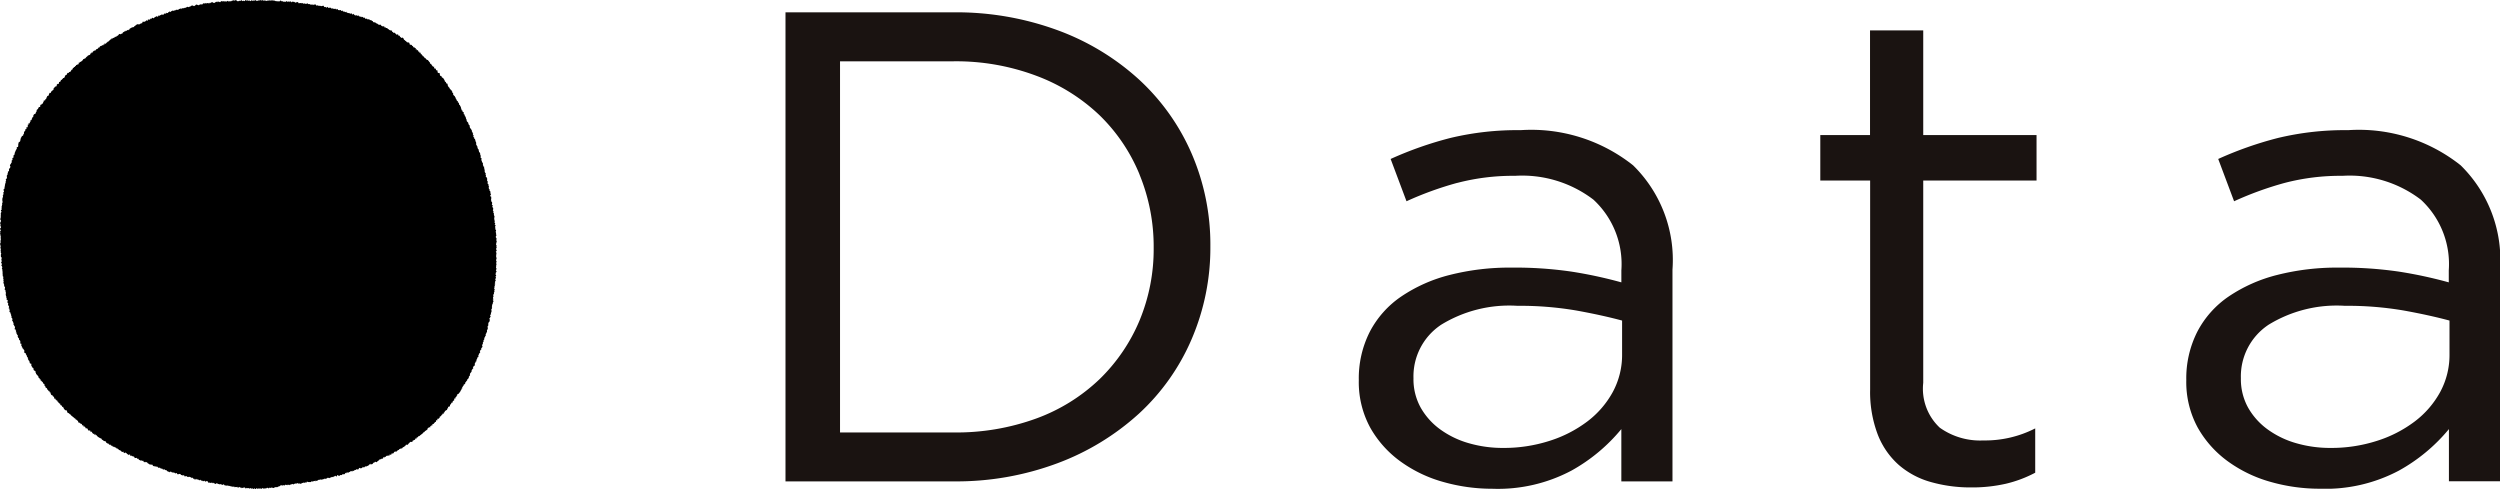
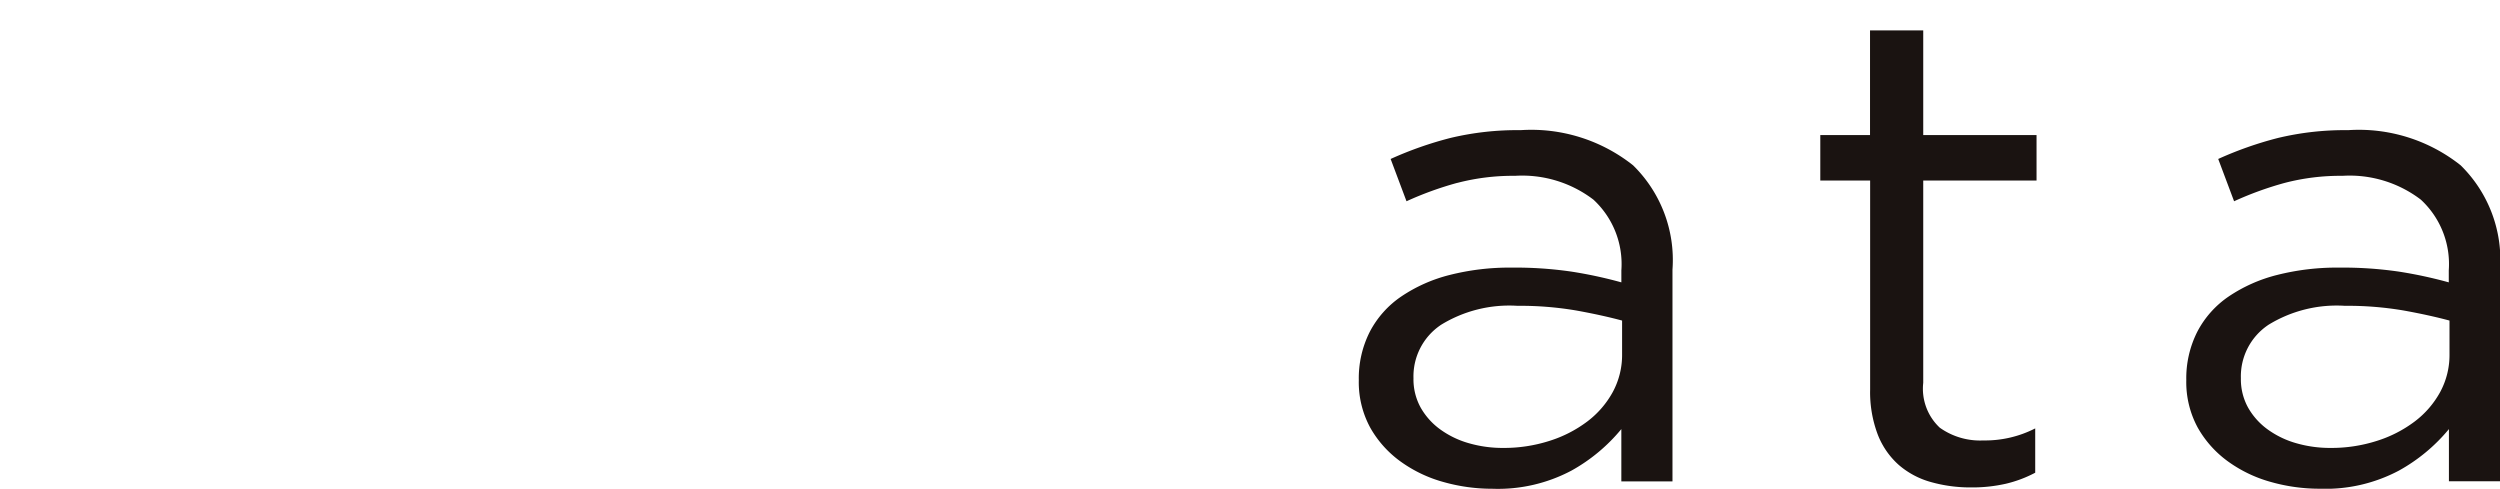
<svg xmlns="http://www.w3.org/2000/svg" width="86.777" height="16.965" viewBox="0 0 86.777 16.965">
  <defs>
    <clipPath id="clip-path">
      <rect id="長方形_147" data-name="長方形 147" width="59.513" height="16.537" fill="none" />
    </clipPath>
  </defs>
  <g id="グループ_249" data-name="グループ 249" transform="translate(-212.105 -8662)">
-     <path id="パス_273" data-name="パス 273" d="M0,7.934c0-.009.032-.019.032-.028s0-.019,0-.028S.021,7.859.021,7.85s-.01-.019-.01-.028.01-.018.01-.028S.007,7.775.007,7.765s0-.019,0-.028.007-.018.008-.028.018-.018.018-.027,0-.019,0-.028-.021-.02-.021-.029,0-.019,0-.028.006-.018.007-.028.006-.018.007-.028,0-.019,0-.028,0-.019,0-.028l0-.028c0-.009,0-.018.005-.028S.02,7.41.021,7.4s.018-.017.019-.026.014-.017.014-.026-.021-.021-.02-.031-.005-.02,0-.029.033-.014.034-.023S.05,7.245.051,7.236s.01-.017.011-.026S.049,7.189.05,7.18s.016-.016.017-.025,0-.019,0-.028S.078,7.109.079,7.1.069,7.079.07,7.07s.012-.017.013-.026,0-.018.005-.027-.006-.02,0-.029-.009-.021-.008-.03,0-.019,0-.029S.083,6.912.084,6.9s0-.02,0-.029S.1,6.858.1,6.849.1,6.832.105,6.822.092,6.8.093,6.791s.021-.014.022-.023,0-.019,0-.028.006-.017.008-.027S.11,6.69.112,6.681s.024-.012.025-.021,0-.02,0-.03S.122,6.608.124,6.6s0-.018,0-.027.034-.009.035-.018S.142,6.527.143,6.518s.027-.01.029-.02S.158,6.474.16,6.465s.01-.016.012-.025,0-.02,0-.029.01-.016.012-.025,0-.019,0-.028S.2,6.345.2,6.336.191,6.311.193,6.3s.02-.012.022-.021S.2,6.256.2,6.247s0-.018.005-.027S.23,6.209.232,6.2s0-.018.006-.027l.006-.027c0-.009-.012-.024-.01-.033l.007-.027c0-.009.022-.01.024-.019s-.012-.025-.01-.034.018-.012.02-.021,0-.019,0-.028,0-.02,0-.029S.31,5.949.313,5.94s0-.022,0-.03-.007-.023,0-.032,0-.019.006-.027.025-.008.028-.016l.008-.026c0-.009,0-.018.006-.027S.341,5.755.344,5.746s0-.018.008-.026S.363,5.705.365,5.7s.013-.013.016-.022.007-.017.01-.025.016-.012.019-.02S.4,5.6.405,5.6s0-.022,0-.03.025-.007.028-.015,0-.019,0-.028S.427,5.5.43,5.488s.027-.005.03-.014.01-.015.013-.023S.462,5.424.465,5.416L.474,5.39c0-.008.024-.006.028-.014S.5,5.352.5,5.343s.011-.014.015-.022-.005-.024,0-.032.015-.011.018-.02-.006-.024,0-.033.019-.009.023-.017-.006-.025,0-.033.029,0,.033-.01-.016-.031-.012-.04.006-.017.009-.026.031,0,.034-.009.008-.015.012-.024,0-.022,0-.031,0-.023,0-.031L.64,4.994c0-.008,0-.022,0-.03l.012-.024c0-.008.022-.006.025-.014S.691,4.913.7,4.9L.706,4.88c0-.008,0-.022,0-.03s.01-.014.014-.022-.006-.026,0-.034l.012-.023c0-.008.02-.006.024-.014s-.008-.028,0-.036.029,0,.033-.007S.8,4.7.805,4.7s0-.022,0-.03.017-.009.021-.016,0-.02.007-.028-.007-.028,0-.036l.013-.022c0-.008.012-.012.016-.02s.014-.01.018-.018-.01-.031-.006-.039.027,0,.032-.007.011-.013.015-.021S.911,4.426.915,4.418s.034.007.038,0S.96,4.4.964,4.393s-.007-.029,0-.037,0-.023,0-.03.03,0,.034,0-.014-.036-.01-.044.034.008.038,0l.012-.023c0-.008-.006-.029,0-.036s.026,0,.03-.006-.016-.039-.012-.046.03.005.035,0,.006-.018.01-.025,0-.022.006-.029l.014-.022c0-.007,0-.019.009-.026s.02,0,.024-.012,0-.029,0-.036.006-.018.011-.025l.013-.023c0-.007.017-.007.021-.014s.02,0,.024-.011.015-.009.02-.016,0-.025,0-.033.015-.008.02-.015,0-.021.008-.028,0-.026,0-.033S1.29,3.8,1.295,3.8s.015-.009.019-.016.008-.016.013-.023.006-.018.011-.025l.015-.021c0-.007.027,0,.032,0L1.4,3.689c0-.007-.007-.033,0-.04s.012-.011.017-.018.024,0,.029,0,0-.023.007-.03.026,0,.031,0,0-.02.009-.027,0-.022.008-.028l.015-.02c.005-.007,0-.026,0-.033s.022,0,.027-.006.021,0,.027-.007,0-.028,0-.035.023,0,.028-.005,0-.02.01-.026,0-.025.006-.032.017-.006.022-.012-.005-.033,0-.039.024,0,.029,0,.016-.006.021-.013,0-.021.009-.028,0-.026.006-.032l.017-.018c.005-.006.008-.016.014-.022s.033.015.038.009-.006-.034,0-.041.015-.007.02-.014.008-.016.014-.022.017-.005.022-.011.015-.007.02-.014.009-.016.014-.022,0-.033,0-.04.017,0,.022-.011L1.9,3.02c.005-.006.015-.007.02-.014S1.941,3,1.947,3s.015-.006.021-.013-.005-.035,0-.041l.016-.02c.006-.006.014-.008.02-.014s.025.007.03,0,.006-.019.012-.025,0-.03,0-.037.019,0,.025-.007.016-.006.021-.012l.017-.017c.006-.006,0-.034,0-.04s.025.009.031,0,.007-.018.013-.024.018,0,.024-.008,0-.026.007-.032.022,0,.027,0,.013-.009.019-.015l.017-.018c.006-.006,0-.028.007-.033s.005-.021.011-.027.016,0,.022-.01.017,0,.023-.009.007-.018.013-.024.005-.022.011-.028l.018-.016c.006-.006.024.008.03,0S2.4,2.51,2.4,2.5s.021,0,.027,0,.013-.009.019-.015.009-.016.015-.022.007-.019.013-.025.01-.014.016-.02.019,0,.025-.005,0-.026.009-.032.006-.02.012-.026.021,0,.027,0,0-.029.007-.035.027.015.033.009,0-.032.006-.038.019,0,.025,0,0-.026.009-.031.017,0,.023-.008.014-.008.02-.014.022.007.028,0,.01-.014.016-.02,0-.037,0-.043.024.012.031.006,0-.026.01-.031.018,0,.025,0l.02-.014.019-.014L2.857,2.1c.006-.005.014-.008.02-.013s0-.029.008-.034.02,0,.027,0,.011-.014.017-.019.019,0,.025,0,.008-.018.015-.023S2.98,2,2.986,2s.005-.024.011-.029.022.008.028,0,0-.027.01-.032.019,0,.026,0,.006-.023.012-.028.018,0,.025,0,.015,0,.021-.01.011-.014.017-.019,0-.026.011-.031.018,0,.024,0,0-.027.01-.032.026.017.032.012,0-.032.008-.036l.02-.014c.006,0,.011-.013.017-.018s.016,0,.023-.007.019,0,.026,0,.01-.016.016-.021.01-.016.016-.02l.02-.013c.006,0,.017,0,.023-.006l.02-.013c.006,0,.006-.024.012-.029s.016,0,.023-.006.016,0,.023-.006,0-.03.01-.034.015,0,.022-.008.017,0,.023-.005l.02-.013c.006,0,.012-.012.018-.016s.023.015.03.01,0-.029.011-.033.022.011.028.007,0-.041.006-.045.025.019.031.015.014-.006.021-.01.008-.021.015-.025l.02-.012c.007,0,.011-.013.018-.018s.011-.014.017-.019.021.01.027.005,0-.032.01-.036.019.007.026,0,0-.03.011-.035.021.011.028.007.006-.025.013-.03.012-.012.018-.017.022.014.029.01.006-.026.013-.03.022.014.029.01.011-.014.018-.019.009-.019.016-.023.017,0,.024,0,.019.006.025,0,.006-.027.013-.031.017,0,.023,0,.012-.013.018-.017l.02-.012c.007,0,.007-.025.014-.029l.02-.012c.007,0,.023.017.029.013s.015,0,.021-.008l.021-.01.021-.01c.007,0,.014,0,.021-.009s0-.032.012-.036.017,0,.024,0,.008-.023.015-.027.019.009.026.005.013-.01.019-.014.01-.018.017-.021.023.019.03.016,0-.033.012-.037.023.021.03.017.01-.018.017-.022.016,0,.023,0S4.493,1,4.5,1s.011-.014.018-.018.017,0,.024,0,.009-.022.016-.026.02.011.026.008S4.594.944,4.6.941s.016,0,.023,0,.016,0,.023,0,.008-.025.015-.028S4.677.9,4.684.9,4.7.887,4.7.884l.021-.01c.007,0,.011-.016.018-.019l.02-.012c.007,0,.016,0,.023,0s.017,0,.024,0,.019.012.026.009.011-.016.018-.019.015,0,.022-.007.012-.012.019-.015.017,0,.024,0L4.939.8c.007,0,0-.042.011-.045s.018.006.025,0,.018.007.025,0,.015,0,.022,0S5.034.744,5.041.74L5.062.732C5.069.729,5.07.7,5.077.7s.023.025.03.022L5.128.715c.007,0,0-.041.012-.044s.021.019.028.016L5.189.68,5.21.672c.007,0,.008-.028.015-.031s.021.021.028.018S5.262.633,5.269.63s.012-.013.019-.016.021.02.028.017.017,0,.024,0,.011-.019.018-.022S5.37.6,5.377.594L5.4.587c.007,0,.011-.018.018-.021s.016,0,.023,0,.019.017.027.014l.021-.01c.007,0,.008-.033.015-.036s.02.017.027.015L5.55.537c.007,0,.013-.011.02-.014s.015,0,.023,0S5.6.5,5.61.5s.018.011.025.008.016,0,.023,0,.015,0,.022,0S5.689.47,5.7.467s.018.013.025.011.016,0,.023,0,.007-.039.014-.041.021.028.028.025S5.8.453,5.807.451s.017.006.024,0S5.84.421,5.847.418s.016,0,.023,0S5.881.4,5.888.394s.021.027.028.025S5.928.4,5.936.4s.012-.015.02-.017L5.977.378c.007,0,.013-.013.02-.015s.018.015.025.013.016,0,.023,0,.011-.021.019-.023.017.011.025.009S6.1.341,6.107.339s.016,0,.023,0,.017.009.024.007.013-.01.021-.012.016.006.023,0,.012-.02.019-.022L6.239.31c.007,0,.011-.023.018-.025s.021.037.029.035S6.3.291,6.3.289,6.32.3,6.327.294,6.34.28,6.347.278s.017.012.024.011L6.393.282c.007,0,.013-.011.021-.013s.016,0,.023,0l.022,0c.007,0,.012-.023.019-.025L6.5.238l.022,0c.007,0,.017.015.025.013s.013-.017.02-.018.016.006.023,0S6.6.225,6.611.223,6.623.206,6.631.2L6.652.2c.007,0,.014-.008.021-.009s.015,0,.023,0,.018.021.025.02.015,0,.023,0S6.757.2,6.765.194s.014-.011.021-.012S6.8.16,6.805.159s.015,0,.022,0,.016.01.024.009.016.009.024.008.016.008.023.007.014-.01.021-.011.013-.019.02-.02.015,0,.022,0,.015,0,.023,0l.022,0c.007,0,.015,0,.022,0s.012-.031.019-.033.015,0,.023,0L7.093.112c.007,0,.017.02.024.019S7.13.105,7.137.1s.018.027.025.026.013-.024.02-.025.016.012.024.011S7.219.1,7.226.1s.017.026.025.025.014-.014.021-.015.013-.024.02-.025.018.03.025.029.012-.035.019-.035.015,0,.023,0l.022,0C7.389.073,7.4.1,7.406.1l.022,0,.022,0c.007,0,.014-.017.021-.017s.014-.014.021-.015.014-.01.022-.011.017.025.024.024S7.551.05,7.559.049s.015.006.023.005S7.6.08,7.605.079s.014-.018.021-.018.016.017.023.017.013-.035.02-.036.015,0,.023,0l.022,0c.007,0,.015.012.023.011S7.752.04,7.759.039s.016.014.023.013S7.8.047,7.8.046s.015,0,.022,0,.015.008.023.008S7.864.051,7.871.05s.014-.013.022-.014.015-.008.022-.008.016.03.023.029S7.953.046,7.96.045h.067c.007,0,.014-.021.022-.021s.015,0,.022,0,.015-.011.022-.012h.022c.007,0,.015.011.023.011S8.153.008,8.16.008s.015,0,.022,0h.022c.007,0,.015.028.023.028s.015.007.022.007S8.265.04,8.272.04s.015,0,.022,0,.015-.015.022-.015l.022,0c.007,0,.015.005.022.005s.015-.028.022-.028S8.4.03,8.406.03s.015.011.023.01S8.443.02,8.45.02s.015.017.023.017.015,0,.022,0S8.51,0,8.517,0s.015.015.023.014.015.011.022.011S8.577,0,8.584,0s.015.037.023.037.015-.016.022-.016S8.644.01,8.652.01s.015.026.023.026H8.7c.007,0,.015-.019.022-.019s.015-.009.022-.009.015.031.023.031S8.778,0,8.786,0s.015.037.022.037.015-.02.022-.02.015,0,.022,0S8.868,0,8.875,0,8.89.037,8.9.037,8.912.012,8.92.012s.015.023.022.023.015-.012.022-.012.015-.016.022-.016S9,.016,9.009.016s.015-.005.022-.005S9.046,0,9.054,0s.015.022.022.022S9.091.006,9.1.006l.022,0c.007,0,.015.023.022.023s.015-.023.023-.023.015.021.022.021S9.2.017,9.21.017s.015.013.022.014l.022,0,.022,0c.007,0,.015-.02.023-.02s.015.011.022.011h.022c.007,0,.015-.015.023-.014s.015.013.022.014S9.4.013,9.411.013h.045c.007,0,.015,0,.022,0s.015.008.022.008.015,0,.022,0,.015,0,.022.005.015.013.022.014h.022C9.6.051,9.6.04,9.612.04s.015.006.022.006l.022,0,.022,0c.007,0,.015.005.022.005s.016-.028.023-.027S9.739.019,9.747.02s.014.015.022.015.014.023.021.024.016-.027.023-.026.014.027.021.028l.022,0h.022C9.886.064,9.895.05,9.9.05s.014.023.021.023S9.94.035,9.947.035s.014.01.022.011.014.027.021.028.017-.035.024-.034.013.037.02.037.017-.033.024-.033.015.007.022.008H10.1c.007,0,.013.031.021.032s.016-.026.024-.026l.022,0c.007,0,.015,0,.022.005s.015,0,.023,0,.014.015.021.016.014.012.022.013.015-.007.023-.006S10.3.072,10.3.073s.015,0,.023,0h.022c.007,0,.012.04.02.041l.022,0c.007,0,.016-.011.023-.01h.022c.007,0,.014.013.021.014S10.474.1,10.481.1,10.5.11,10.5.111s.014.008.022.009.014.009.022.01.016-.01.023-.009h.022c.007,0,.014.015.021.016l.022,0c.007,0,.017-.02.024-.019s.015,0,.022,0,.012.028.02.029.016-.012.023-.011.014.008.022.009.015-.006.023,0,.013.02.02.021.015,0,.023,0,.018-.028.025-.027.012.035.019.036l.022,0c.007,0,.018-.031.026-.03s.013.021.02.022.017-.015.024-.014.014.009.021.01.012.032.019.034l.022,0c.007,0,.017-.02.025-.018s.013.022.02.023.015,0,.023,0,.015,0,.023,0l.022,0c.007,0,.014.009.021.01l.022,0c.007,0,.016-.009.023-.008s.015,0,.023,0,.016-.008.023-.007.01.038.018.04.014.007.021.009S11.292.238,11.3.24s.012.02.02.022.016,0,.023,0,.019-.027.026-.025.012.022.019.023.013.018.02.02.018-.021.025-.02.012.019.02.02.018-.02.025-.018.012.02.02.022.012.021.019.023.019-.024.026-.023.012.023.019.025.017-.012.024-.01.013.013.021.014S11.623.3,11.63.3l.021.008c.007,0,.011.028.018.03s.02-.033.028-.031.014.007.021.009.009.036.017.038.017-.009.024-.007l.022.007c.007,0,.015,0,.022,0s.017-.01.024-.008.011.027.018.029l.022.007c.007,0,.019-.02.026-.018S11.9.4,11.909.4,11.926.4,11.933.4s.016,0,.023,0,.012.018.019.02l.022,0c.007,0,.018-.016.025-.014s.009.035.016.037.016,0,.023,0,.014.008.021.01.016,0,.023,0l.022,0c.007,0,.012.018.019.021s.016,0,.023,0,.018-.014.025-.012.013.012.02.015.011.022.018.024.016,0,.023,0,.021-.027.028-.025.007.04.014.042.014.008.021.01l.022.007.022.005c.007,0,.019-.017.026-.015s.009.029.016.031.022-.03.03-.028.01.024.017.026.011.02.018.023.02-.02.027-.018.009.026.017.029.019-.016.026-.013.01.023.017.025.021-.021.028-.018.011.017.018.02.012.013.019.016.019-.013.026-.01.012.013.019.016.009.026.016.029.015,0,.022,0,.019-.011.026-.008.013.01.02.013.01.02.017.023.02-.017.027-.014.015,0,.023,0,.009.025.016.028.016,0,.023,0l.021.01c.007,0,.017,0,.024,0s.007.03.014.033.021-.017.028-.014,0,.038.012.041l.021.01c.007,0,.017,0,.024,0s.017,0,.024,0,.01.019.017.022.013.011.02.014.017,0,.024,0,.011.014.018.018.013.009.02.013.013.01.02.014l.021.009c.007,0,.021-.016.028-.012l.022.008c.007,0,.008.024.015.027l.021.01c.007,0,.013.01.02.013s.015,0,.021.008.021-.015.028-.011.013.01.02.014.005.033.012.036.022-.016.029-.013.008.023.015.027.018,0,.025,0,.016,0,.023,0,.006.028.013.032l.021.011c.007,0,.016,0,.023,0s.006.027.013.031.02-.009.026,0l.02.013c.007,0,.019-.006.025,0s.016,0,.023.006,0,.04.008.044.016,0,.023,0,.008.022.015.026.014.006.021.01.024-.019.031-.014,0,.032.01.036.02-.009.027,0,0,.03.011.034.021-.009.027-.005.021-.009.027,0l.019.014c.007,0,0,.029.011.034s.022-.013.029-.008.007.023.014.027.007.022.014.026.017,0,.023.005.007.022.014.026.027-.023.034-.018l.019.014.02.013c.006,0,0,.027.011.032s.008.02.014.024.016,0,.022.008.008.019.015.024.016,0,.023.007.01.015.016.02.011.013.017.018.015,0,.021.009.02-.006.026,0,.016,0,.023.007l.019.014c.006,0,0,.04,0,.045s.02,0,.026,0,.006.023.012.028.026-.017.032-.012.01.015.016.02.008.019.014.024.018,0,.024,0,0,.029.009.034l.018.016c.006.005.022-.009.029,0s.009.017.015.022.02,0,.026,0-.007.046,0,.051.028-.018.034-.012,0,.036,0,.042.029-.019.035-.014.007.02.013.026,0,.026.009.032.024-.01.03,0,0,.034,0,.039.028-.016.034-.01.007.019.013.025,0,.028.007.034.024-.009.03,0,0,.029.007.034.018,0,.024.007,0,.025.009.031.02,0,.026,0,.007.019.013.024.01.013.016.019.009.016.015.022.02,0,.026,0,.005.022.011.028.013.01.019.016l.018.017c.006.006.023-.006.029,0s.008.017.014.023l.017.018c.006.006.008.017.014.023s.016.005.021.012,0,.029.005.035.008.016.014.022.021,0,.026,0,.005.021.011.027.009.015.015.021l.016.02c.006.006.009.015.015.021s.016,0,.022.011.023,0,.029,0-.01.04,0,.047l.016.02c.005.006.027-.009.033,0s.005.02.011.026,0,.025.007.031.024,0,.03,0,.014.009.019.015,0,.029,0,.035,0,.022.008.029.013.009.019.016.029-.01.034,0,.013.01.018.017,0,.032,0,.038.005.019.011.026.006.019.011.025.029-.009.034,0,0,.022.008.029.007.017.012.024.022,0,.027.006.014.01.019.016.007.018.012.025.012.012.017.018,0,.02.01.027.008.016.013.023,0,.024.006.031.024,0,.029,0,0,.022.007.029,0,.021.008.028.026,0,.031,0,.005.019.01.026.007.017.012.024,0,.027,0,.034.012.012.016.019l.013.022c0,.007.014.01.019.017s.011.012.016.019,0,.023.006.03.021,0,.026.01,0,.023.005.03.025,0,.03.006,0,.022.007.029.013.01.018.018-.008.031,0,.038.025,0,.029.007,0,.028,0,.036,0,.022.006.029.011.013.016.02.015.01.019.017.016.008.02.016,0,.022.005.03.018.006.022.014,0,.023,0,.03.014.01.018.018.006.017.011.025,0,.019.009.026.013.012.017.019.019.006.024.013-.009.03,0,.038.022,0,.026.012.007.016.011.024,0,.023,0,.03.013.012.017.019.016.009.02.017,0,.025,0,.033.024,0,.028.01S16,3.752,16,3.76s.014.01.018.018,0,.025,0,.033.01.014.014.022.022,0,.025.013-.007.028,0,.036.025,0,.029.01.011.013.015.021-.012.031-.009.039.011.013.015.021.025,0,.029.011-.011.03-.007.038.014.011.018.019.015.01.019.018,0,.021,0,.029l.011.024c0,.008,0,.02.006.028s.016.01.02.018-.012.03-.008.038.013.012.017.02.013.012.017.02.017.009.021.017,0,.02.006.028,0,.018.008.026l.01.025c0,.008.022.006.025.015s0,.02.006.028-.008.027,0,.035.006.017.009.026.011.014.015.022.018.009.021.018l.01.025c0,.008.014.012.017.02s0,.023,0,.031.01.015.013.023.01.015.013.023,0,.018.007.027.013.013.016.021-.02.033-.017.042.034,0,.037.008-.022.034-.019.043.011.014.014.022.019.009.022.018-.009.026-.006.034.031,0,.034.011,0,.02,0,.028.009.015.012.024-.006.024,0,.032.019.01.022.018,0,.02,0,.028,0,.019.005.028-.011.027-.008.035.025.006.028.015-.008.025-.005.034.025.006.028.015-.008.025-.005.033.014.013.017.021-.005.023,0,.032.025.007.028.015,0,.022,0,.031.009.015.012.024,0,.023,0,.031.017.011.02.02.014.013.017.022,0,.019.005.027,0,.02,0,.029.014.013.017.022-.008.024,0,.033,0,.019,0,.028,0,.02,0,.028.029.006.032.014-.01.025-.007.034,0,.021,0,.03l.009.026c0,.009.01.015.012.024s0,.02,0,.029.029.006.032.015,0,.022,0,.031-.006.023,0,.032.009.016.011.025-.009.024-.007.033.035,0,.038.013,0,.02,0,.029,0,.018.006.027-.006.023,0,.031.012.015.014.023,0,.019,0,.028,0,.019,0,.028,0,.018.006.027.012.014.015.023.016.013.018.022-.015.026-.013.035.018.012.021.021-.014.026-.012.034.006.017.008.026.024.01.026.019l.007.026c0,.009.011.015.013.024s-.008.023-.006.032-.006.022,0,.031.018.012.02.021,0,.02,0,.029,0,.02,0,.029,0,.02,0,.029.027.009.029.018-.006.022,0,.031,0,.02,0,.029.02.012.022.021-.019.026-.017.035.007.017.009.026,0,.02,0,.029.035.007.037.016-.022.027-.02.036.031.009.033.018-.006.021,0,.03,0,.018.006.027,0,.02,0,.029.018.014.019.023-.028.028-.027.037l0,.027c0,.009.032.009.033.018s0,.02,0,.029,0,.019,0,.028,0,.018,0,.027-.013.023-.011.032.014.015.016.024-.006.021,0,.03.023.013.025.022,0,.019,0,.028,0,.02,0,.029-.01.022-.009.031.033.01.035.019-.019.024-.017.033,0,.019,0,.028.023.013.024.022,0,.018.005.027,0,.019,0,.028-.015.023-.013.032.013.016.015.025.008.017.01.026-.012.022-.011.031.022.014.023.023,0,.02,0,.029,0,.019,0,.029.01.017.011.026.008.017.01.026,0,.019,0,.029-.019.023-.018.032.018.015.019.024-.011.021-.01.03.011.017.012.026.008.017.01.026-.019.022-.018.031.018.016.019.025.011.017.012.026-.023.023-.022.032.034.013.035.022-.01.02-.009.03-.013.021-.012.03.01.017.011.026,0,.019,0,.028,0,.019,0,.028.018.016.019.026.007.018.008.027-.017.021-.017.03.007.018.008.027.01.017.011.027-.01.02-.009.029.015.017.015.026,0,.018,0,.028-.02.021-.019.03,0,.019,0,.028.019.017.019.026.007.018.008.027-.008.019-.007.029,0,.018,0,.028.01.018.011.027,0,.019,0,.028-.016.02-.016.029,0,.018,0,.028-.01.019-.009.029.022.017.023.027-.012.019-.011.029.01.018.01.027,0,.019,0,.028-.016.019-.016.029,0,.019,0,.028.016.018.016.027,0,.019,0,.028-.03.02-.03.029.022.018.022.027,0,.019,0,.028.006.019.006.028-.023.019-.022.028.015.018.015.028-.01.019-.01.028.011.019.011.028.007.019.007.028-.006.019-.006.028-.01.018-.01.028,0,.019,0,.028.018.019.018.028-.011.018-.012.028,0,.019,0,.028,0,.019,0,.028.008.019.008.028-.012.018-.013.027,0,.019,0,.028,0,.019,0,.028-.007.018-.007.028.025.02.024.029-.013.018-.013.027-.014.018-.015.027.022.02.022.03,0,.019,0,.028-.023.017-.024.026,0,.019,0,.028-.01.018-.011.027.023.021.023.03,0,.019,0,.028-.026.016-.027.025.024.021.024.031-.007.018-.007.027-.026.016-.026.025.021.021.02.031,0,.019,0,.029-.02.016-.021.026.006.02.005.029-.019.016-.02.025.029.023.028.032-.029.015-.03.024.015.021.014.03-.018.016-.019.025.008.02.007.029-.013.017-.014.026,0,.019,0,.028.02.022.019.032-.018.016-.019.025.011.021.01.03-.006.018-.008.027-.013.016-.014.026.007.02.006.03-.018.015-.019.025-.006.018-.007.027,0,.019,0,.028.009.021.007.03-.017.015-.018.025,0,.018,0,.027.022.024.02.033-.028.013-.03.022.026.025.025.034,0,.019,0,.028-.015.015-.017.025,0,.018-.006.027l0,.028c0,.009-.019.014-.021.023s0,.02,0,.029-.009.017-.011.026.014.023.012.032-.012.016-.014.025.007.021.006.03-.02.013-.022.023,0,.02,0,.029.019.025.017.034-.019.014-.021.023,0,.02,0,.029-.011.016-.013.025.013.023.011.032-.031.009-.033.018,0,.02,0,.029.018.025.016.034-.015.014-.017.023-.01.016-.012.025-.017.013-.019.022.022.027.02.036l-.006.027c0,.009,0,.019,0,.028s-.019.012-.021.021-.014.014-.017.023l-.007.027c0,.009-.006.017-.008.026s.014.025.012.034-.014.014-.016.023-.012.015-.015.023,0,.02,0,.029.014.026.012.034-.011.015-.013.024,0,.018-.005.027-.014.014-.016.023,0,.02,0,.029.007.023,0,.032-.018.012-.02.021,0,.018-.006.027-.016.013-.018.021.005.022,0,.031.006.023,0,.032-.021.01-.024.019.007.023,0,.032-.03.005-.033.014.015.028.013.036l-.009.026c0,.009-.019.01-.022.019s0,.019,0,.028,0,.02,0,.029-.02.01-.023.018,0,.022,0,.031,0,.02,0,.029-.018.01-.021.019,0,.019-.005.028.015.029.012.037,0,.018-.008.026-.016.012-.019.02-.014.012-.018.021.011.027.008.035-.021.008-.024.017-.012.014-.015.022-.012.014-.015.022.017.031.014.039-.013.013-.016.021-.014.012-.017.021-.015.012-.018.02.008.026,0,.034-.017.01-.02.019.014.03.01.038-.013.013-.016.021-.025,0-.028.013,0,.021,0,.029l-.011.024c0,.008-.013.012-.017.02s.006.026,0,.034,0,.02-.006.028-.026,0-.029.012.005.025,0,.033-.018.009-.021.017,0,.021,0,.029,0,.025,0,.033l-.012.024c0,.008-.028,0-.032.009s0,.023,0,.031-.018.008-.022.016.017.035.013.043-.026,0-.03.01,0,.018-.009.026-.017.009-.021.017.017.035.013.043-.024,0-.028.011,0,.024,0,.032-.028,0-.032.007,0,.024,0,.032-.006.017-.01.025,0,.025,0,.033-.012.012-.016.02-.014.01-.019.018,0,.022,0,.03l-.013.023-.012.024c0,.008-.02.005-.024.013s-.005.018-.01.026,0,.022-.005.03-.026,0-.031.007.009.032,0,.039-.027,0-.031.006.007.03,0,.038l-.014.022c0,.007-.017.008-.021.015s-.019.006-.023.013,0,.025,0,.032-.015.009-.02.016l-.013.022c0,.007-.012.012-.016.02s.009.032,0,.04-.024,0-.028.007.008.032,0,.04-.015.008-.02.015,0,.02-.009.027l-.014.022-.015.021c0,.007-.012.012-.017.019s-.007.017-.012.024-.018,0-.023.012-.024,0-.029.006,0,.026,0,.033-.012.011-.017.018l-.015.02c0,.007,0,.022-.008.029s-.021,0-.026.008.009.035,0,.042-.03-.009-.035,0,0,.022-.008.029,0,.03,0,.037-.017.006-.022.012-.017,0-.022.012-.006.019-.011.025,0,.025-.006.032-.025,0-.031,0-.009.015-.014.022L15.666,14c-.005.007-.006.018-.012.025s-.015.007-.021.014-.008.016-.013.023,0,.029,0,.036-.017.005-.022.012-.02,0-.026.007-.016.006-.021.012.011.041.005.048-.027-.009-.033,0,0,.03,0,.036l-.015.02c-.005.006-.019,0-.025.008s-.012.011-.018.017-.019,0-.025.007.005.035,0,.041-.02,0-.026.006-.009.015-.015.022,0,.029,0,.035-.032-.018-.038-.012,0,.028-.006.034-.018,0-.024.008-.007.018-.013.024-.007.018-.013.024-.02,0-.025.006-.014.009-.019.014,0,.037,0,.043-.02,0-.026,0,0,.023-.01.029-.028-.014-.034-.008,0,.023-.01.028,0,.031,0,.037-.03-.018-.036-.012-.008.018-.013.024,0,.032,0,.038-.021,0-.027,0-.008.018-.014.023-.015.006-.021.012,0,.023-.011.028-.019,0-.025.005-.017,0-.023.008,0,.039,0,.045-.028-.016-.034-.01,0,.029-.007.035-.027-.014-.033-.009.006.042,0,.048-.019,0-.025,0-.021,0-.027,0-.008.019-.014.024-.016,0-.022.009-.007.021-.013.026,0,.028-.009.034-.022-.007-.028,0,0,.024-.011.029-.022-.008-.029,0-.01.015-.016.021-.007.02-.014.025-.019,0-.026,0-.006.022-.012.028l-.019.014-.018.016-.019.014-.018.016c-.006,0-.014.008-.02.013l-.018.016c-.006,0-.011.013-.017.018s-.016,0-.022.008-.019,0-.025,0,0,.031-.008.036-.019,0-.026,0l-.02.013c-.006,0,0,.032-.008.037s-.025-.017-.032-.013,0,.028-.01.033-.009.018-.015.022-.02,0-.026,0-.01.017-.016.021-.021-.008-.027,0,0,.034-.008.039-.016,0-.022.008-.019-.005-.026,0-.02-.007-.027,0-.011.013-.017.018l-.019.013c-.006,0-.007.024-.013.028s-.018,0-.024,0,0,.035-.008.039-.017,0-.023,0-.019,0-.025,0-.019,0-.025,0-.006.025-.013.029-.011.015-.017.019l-.021.011c-.007,0-.012.011-.019.015l-.02.012c-.007,0-.015,0-.022.008s-.007.025-.013.029-.02-.008-.026,0-.01.018-.016.022-.024-.018-.03-.014-.011.015-.017.019-.015,0-.022.008-.006.027-.013.031-.022-.014-.028-.01-.007.024-.014.028l-.021.009c-.007,0-.009.021-.015.025s-.016,0-.023,0-.02-.01-.027-.006l-.02.012c-.007,0-.011.014-.018.018s-.007.026-.014.03-.015,0-.022.008-.016,0-.023,0-.016,0-.023,0,0,.034-.011.038l-.02.012c-.007,0-.025-.025-.032-.021s0,.036-.011.039-.012.011-.019.015-.024-.024-.031-.021-.01.017-.017.021-.017,0-.024,0-.016,0-.023,0,0,.036-.011.04-.023-.022-.03-.018-.006.031-.013.035-.02-.013-.027-.009-.015,0-.022.006,0,.04-.01.043-.018-.006-.025,0-.016,0-.022,0-.01.018-.017.021-.016,0-.023,0-.017,0-.024,0-.009.022-.016.025L13.121,16c-.007,0-.013.01-.02.014s-.01.018-.017.021l-.021.01c-.007,0-.021-.019-.028-.016s-.016,0-.023,0-.008.025-.015.028-.017,0-.024,0-.012.012-.019.016-.01.022-.017.025-.013.011-.02.014l-.021.009c-.007,0-.024-.029-.031-.026s-.007.032-.014.035-.021-.021-.028-.018-.008.027-.015.03-.012.012-.019.015l-.021.011-.021.008c-.007,0-.013.01-.02.013s-.016,0-.023,0-.016,0-.023,0-.013.011-.02.014-.011.02-.018.022-.015,0-.022,0-.022-.026-.029-.023-.007.035-.014.037-.015,0-.022.005-.013.01-.02.012-.016,0-.023,0-.02-.019-.027-.016l-.021.007c-.007,0-.009.029-.016.032s-.011.017-.019.02-.018-.009-.025-.006-.019-.017-.027-.015-.008.031-.016.033-.016,0-.024,0-.017-.005-.024,0-.011.02-.018.022-.012.015-.019.017-.02-.02-.027-.017-.01.027-.017.029-.016,0-.023,0-.019-.019-.027-.017-.012.016-.019.018-.012.015-.019.018-.016,0-.023,0-.009.031-.016.033-.022-.034-.03-.032-.009.031-.016.033-.019-.02-.027-.018-.009.032-.016.035-.02-.024-.027-.022-.009.034-.016.036-.013.014-.02.016-.016-.005-.024,0-.017-.006-.024,0-.016,0-.023,0-.01.029-.017.031-.017-.008-.024-.005l-.022,0c-.007,0-.013.011-.02.013s-.012.015-.02.017-.015,0-.023,0-.02-.028-.028-.026l-.022,0c-.007,0-.008.038-.016.04l-.021.008c-.007,0-.02-.03-.028-.028s-.014.008-.021.01-.012.018-.019.02l-.022,0c-.007,0-.011.023-.019.025s-.018-.019-.026-.017-.012.02-.019.022-.019-.023-.026-.021-.01.033-.017.035l-.022,0c-.007,0-.014.01-.021.012s-.017-.012-.024-.01-.016-.009-.024-.007-.014.007-.021.009-.011.027-.018.029-.019-.022-.026-.02-.011.03-.018.032-.019-.026-.026-.024-.012.022-.019.023-.016-.008-.024-.006-.011.027-.018.029-.018-.022-.026-.02-.013.012-.021.014-.014.007-.021.009-.018-.021-.025-.019-.012.022-.019.024-.018-.018-.025-.016-.013.016-.02.017l-.022.005c-.007,0-.012.021-.02.023l-.022.007c-.007,0-.018-.024-.026-.023s-.011.034-.018.035-.018-.02-.025-.019-.014.01-.021.011l-.022,0c-.007,0-.012.021-.02.023s-.019-.029-.026-.027-.013.015-.021.016-.013.019-.02.02-.015,0-.023,0-.015,0-.023,0l-.022,0-.022,0c-.007,0-.016-.008-.023-.007s-.016-.013-.024-.011-.011.035-.018.036-.014.01-.021.011-.019-.036-.026-.035-.011.039-.018.041-.017-.016-.024-.015-.015,0-.023,0-.013.015-.021.016-.016-.01-.023-.009-.012.029-.019.03l-.022,0c-.007,0-.015,0-.023,0s-.017-.015-.024-.014-.013.023-.02.024-.019-.036-.026-.035-.014.006-.022.007-.013.017-.021.018-.016-.015-.024-.014-.014.006-.022.007-.014.016-.021.017-.016-.014-.024-.013-.012.028-.02.029-.016-.008-.023-.007-.016-.013-.024-.012-.015.005-.022.006-.013.024-.02.025-.016-.012-.023-.011-.014.009-.022.01-.014.016-.021.017-.017-.026-.025-.025-.013.026-.02.027-.017-.028-.025-.027-.013.021-.021.022-.016-.017-.024-.016H9.906c-.007,0-.013.019-.021.02s-.015.006-.022.007-.016-.015-.024-.014-.014.011-.022.012-.015,0-.023,0-.015-.006-.023-.006l-.022,0c-.007,0-.014.012-.022.013s-.014.021-.021.022-.015,0-.023,0-.014.011-.022.012S9.647,16.9,9.64,16.9s-.014.013-.022.014-.016-.008-.023-.008-.014.009-.022.01-.016-.013-.023-.012-.014.017-.021.018-.014.015-.022.016-.015-.005-.023,0-.015-.007-.023-.007-.015-.008-.023-.007H9.416c-.008,0-.014.019-.022.019s-.016-.023-.024-.022-.014.014-.022.015-.014.02-.021.021-.016-.025-.023-.024-.015-.005-.022,0-.015,0-.022,0-.014.023-.021.023H9.215c-.007,0-.015-.015-.023-.015s-.014.028-.021.029-.015-.015-.023-.015H9.126c-.007,0-.015-.02-.023-.02s-.014.036-.022.036-.015-.011-.022-.011-.015-.006-.022-.006-.015.014-.022.014-.015-.023-.023-.023-.015.015-.022.015-.015.011-.022.011-.015-.017-.022-.017-.015-.01-.022-.01-.015.029-.022.029l-.022,0c-.007,0-.015-.028-.022-.028s-.015.027-.023.027-.015,0-.022,0-.014-.023-.022-.023-.015.014-.023.014-.015-.005-.022-.005-.015-.006-.022-.006-.014-.014-.022-.014-.016.029-.023.029-.014-.028-.021-.029-.015.011-.023.01-.015-.008-.022-.009-.016.018-.023.017-.014-.024-.021-.025-.016.03-.024.029-.013-.034-.021-.035-.015,0-.022-.005-.015.008-.023.008H8.437c-.007,0-.016.014-.023.013s-.014-.02-.021-.021-.017.03-.024.029-.013-.031-.02-.032-.015,0-.022,0S8.312,16.9,8.3,16.9s-.017.028-.024.027l-.022,0c-.007,0-.013-.029-.02-.03s-.016.01-.023.009-.015.006-.023.005S8.178,16.9,8.17,16.9s-.016.016-.024.015-.012-.029-.02-.03-.016.008-.023.007-.016.016-.024.014-.012-.028-.02-.029-.017.02-.024.018-.012-.029-.019-.03-.017.023-.025.022-.012-.024-.02-.025-.016.01-.023.009-.014-.01-.021-.011-.013-.015-.021-.016-.018.026-.025.025-.013-.017-.02-.019-.016.007-.023.006-.014-.008-.021-.01-.015,0-.023,0-.012-.028-.019-.029l-.022-.005c-.007,0-.018.023-.025.021s-.014-.007-.022-.009-.014-.007-.022-.008-.013-.013-.021-.014-.016.011-.024.01-.015,0-.022,0-.013-.016-.021-.017-.016.011-.024.01-.013-.017-.02-.019-.013-.012-.021-.014-.016.012-.024.01-.017.017-.025.016-.015,0-.023,0-.012-.026-.019-.027-.013-.014-.021-.016-.018.026-.026.025-.012-.021-.02-.023l-.022-.007c-.007,0-.017.013-.024.012s-.015,0-.022,0-.013-.012-.021-.013-.016.01-.024.008l-.022,0c-.007,0-.012-.023-.019-.025S7.211,16.7,7.2,16.7s-.017.011-.024.009-.013-.013-.02-.015-.02.033-.027.031-.012-.021-.019-.022-.012-.018-.02-.02-.018.023-.026.021-.015,0-.022,0-.012-.019-.02-.021-.015,0-.022,0l-.022,0c-.007,0-.011-.029-.018-.031s-.017.013-.024.011-.017.014-.025.012-.012-.023-.019-.024-.014-.007-.021-.009-.015,0-.023,0-.015,0-.023,0-.011-.024-.019-.026-.021.036-.028.034l-.022-.006c-.007,0-.01-.031-.017-.033s-.017.012-.024.01S6.7,16.605,6.7,16.6s-.013-.013-.02-.015-.013-.013-.02-.015-.02.032-.028.03-.008-.041-.016-.043l-.022,0c-.007,0-.014-.007-.021-.009s-.018.017-.025.015-.012-.017-.02-.019-.018.017-.025.015-.011-.023-.019-.025-.014-.009-.021-.011-.017.011-.024.008-.018.014-.025.012-.009-.033-.017-.035-.014-.009-.021-.011-.015,0-.023,0-.017.007-.024.005-.013-.012-.02-.014-.017.007-.024,0-.011-.025-.018-.028l-.021-.009c-.007,0-.016,0-.023,0s-.017.009-.024.007-.017.009-.024.007-.014-.008-.021-.01-.009-.035-.016-.037-.017.01-.024.008-.017.008-.024.006-.014-.009-.021-.011-.012-.016-.019-.018-.015,0-.022,0L6,16.4c-.007,0-.015,0-.022,0l-.021-.009c-.007,0-.012-.019-.019-.021s-.015,0-.022,0-.021.028-.028.026-.011-.02-.018-.022-.017.006-.024,0-.014-.008-.021-.01L5.8,16.351c-.007,0-.01-.025-.017-.027l-.022-.006c-.007,0-.015,0-.022,0s-.012-.016-.019-.018-.013-.009-.021-.011-.018.013-.026.011l-.022-.006c-.007,0-.01-.026-.017-.028s-.017.008-.024.005-.013-.011-.02-.014-.017.008-.024,0-.009-.03-.016-.033-.021.025-.028.022-.014-.008-.021-.011-.013-.01-.02-.013-.01-.024-.017-.027-.021.022-.028.02-.007-.036-.014-.039-.021.021-.028.019-.016,0-.023,0-.01-.022-.017-.025-.019.016-.027.013-.012-.016-.019-.019-.009-.027-.016-.03-.013-.009-.02-.012-.02.016-.027.013-.013-.01-.02-.013-.017.006-.024,0l-.021-.008c-.007,0-.011-.018-.018-.021s-.016,0-.023,0-.01-.022-.017-.025-.011-.016-.019-.019l-.022-.007c-.007,0-.013-.01-.02-.013s-.023.029-.03.026-.01-.021-.017-.024-.019.011-.026.008,0-.042-.011-.045-.017,0-.024,0-.016,0-.023,0-.012-.012-.019-.015-.019.012-.026.008l-.021-.009c-.007,0-.013-.01-.02-.013s-.017,0-.024,0,0-.038-.012-.042-.018.008-.025.005l-.021-.011c-.007,0-.009-.023-.016-.027s-.019.011-.026.008-.015,0-.022,0-.018.007-.025,0,0-.037-.012-.04-.015,0-.022-.006-.011-.017-.018-.021-.02.012-.027.009-.013-.009-.02-.013-.012-.013-.019-.017-.023.023-.03.02,0-.045-.009-.048-.015,0-.022-.007-.025.028-.032.025-.007-.028-.014-.031-.016,0-.023,0-.01-.018-.017-.022-.012-.012-.019-.015-.012-.013-.019-.016-.015,0-.022-.008-.024.023-.03.02-.015,0-.022-.007,0-.039-.01-.043-.02.011-.027.008-.017,0-.024,0-.012-.013-.019-.016-.011-.014-.018-.018-.012-.012-.019-.016l-.02-.013c-.007,0-.019.007-.026,0s-.008-.024-.015-.028-.017,0-.024,0-.007-.028-.013-.031-.02.011-.027.008-.01-.018-.017-.022-.009-.019-.016-.023-.023.019-.03.015-.005-.03-.012-.034-.022.014-.028.011-.011-.016-.017-.02-.018,0-.025,0-.008-.024-.014-.028-.017,0-.023,0-.015,0-.022-.008-.006-.027-.013-.031-.023.017-.029.013-.011-.015-.018-.019l-.02-.013c-.007,0-.008-.022-.015-.026s-.022.013-.028.009-.011-.015-.017-.02-.016,0-.022-.006,0-.034-.01-.038l-.02-.013-.02-.011c-.007,0-.021.01-.027.006S3.6,15.3,3.6,15.3l-.019-.014c-.007,0-.012-.012-.018-.016s-.016,0-.023-.006-.007-.023-.014-.027-.009-.018-.016-.022-.018,0-.025,0L3.463,15.2l-.021-.011-.02-.013-.02-.013c-.007,0-.011-.014-.017-.019s-.015,0-.021-.009,0-.028-.011-.032-.022.011-.028.007,0-.03-.01-.034-.028.026-.035.021,0-.039-.006-.043-.023.014-.03.009-.011-.013-.017-.018l-.02-.012c-.006,0-.006-.025-.012-.029s-.008-.021-.014-.025-.029.025-.035.02,0-.035-.007-.039-.01-.016-.016-.021-.024.013-.03.008-.017,0-.023-.006-.011-.013-.018-.017,0-.037-.006-.042-.017,0-.023-.006L3,14.864c-.006,0-.022.01-.029,0s0-.03-.009-.034-.014-.006-.021-.011-.008-.02-.014-.025-.026.017-.032.012,0-.041,0-.046-.023.01-.029.005-.015-.005-.021-.01,0-.039,0-.044-.023.011-.03.006S2.8,14.7,2.8,14.7s-.018,0-.024-.005-.007-.02-.013-.025-.021.006-.027,0-.014-.007-.02-.013,0-.033-.006-.038-.011-.013-.017-.018-.015-.006-.021-.011-.008-.019-.014-.024-.022.008-.028,0,0-.027-.009-.032-.017,0-.023-.008l-.018-.016-.017-.018c-.006-.005-.015-.006-.021-.011s-.011-.013-.017-.018L2.5,14.446l-.018-.017c-.006-.006-.014-.008-.019-.014s-.006-.021-.012-.026-.016,0-.022-.009-.015-.006-.021-.012-.006-.022-.011-.027-.022.005-.028,0-.015-.007-.02-.013-.008-.018-.014-.023,0-.025-.009-.031-.006-.02-.012-.026-.014-.008-.02-.013-.027.013-.033.008-.006-.02-.012-.026-.015-.006-.021-.012-.006-.021-.012-.027-.009-.016-.015-.022,0-.027-.007-.033-.028.013-.033.007,0-.027-.007-.033-.008-.016-.014-.022-.019,0-.025-.006-.014-.008-.02-.014,0-.034,0-.04-.022,0-.027,0-.007-.019-.012-.025-.02,0-.025-.006,0-.028-.005-.035-.023,0-.028,0,0-.033,0-.04-.024.006-.03,0,0-.023-.009-.029-.022,0-.028,0,.005-.035,0-.041-.024.006-.03,0-.016-.006-.021-.012,0-.031,0-.038-.008-.016-.013-.023-.023,0-.028,0,0-.025-.007-.031-.013-.01-.018-.016-.02,0-.026-.007l-.017-.019c-.005-.007,0-.021-.01-.028s0-.03,0-.036-.02,0-.025-.007-.013-.01-.018-.017,0-.029,0-.036-.033.014-.038.007,0-.028,0-.034-.018,0-.023-.011-.013-.01-.018-.017,0-.025-.006-.032-.013-.01-.019-.016-.02,0-.025-.009-.007-.017-.012-.024,0-.025-.005-.032-.021,0-.026-.008.008-.035,0-.042-.007-.017-.012-.024-.019,0-.024-.01-.012-.012-.016-.019,0-.022-.008-.029-.013-.01-.018-.017-.015-.008-.02-.015l-.014-.022c0-.007-.02,0-.025-.01s.007-.032,0-.039-.027,0-.032,0,.006-.03,0-.037-.02,0-.025-.01-.011-.012-.016-.019,0-.024,0-.032-.016-.008-.02-.015-.008-.016-.012-.023L1.275,13c0-.007-.016-.008-.02-.015s0-.023-.005-.03-.011-.013-.015-.02.005-.029,0-.036l-.013-.022c0-.007-.021,0-.025-.011s-.018-.006-.023-.014,0-.019-.009-.027,0-.024,0-.031l-.014-.022c0-.008-.022,0-.026-.01s0-.02-.008-.027-.013-.012-.017-.019-.008-.016-.012-.024,0-.027,0-.035,0-.023,0-.03-.028,0-.032-.006-.016-.008-.021-.016,0-.02-.007-.028,0-.022-.005-.029-.006-.017-.01-.025-.016-.009-.02-.016-.01-.014-.014-.021,0-.024,0-.031-.012-.012-.016-.02,0-.026,0-.034-.02-.006-.024-.014,0-.019-.007-.027,0-.02-.007-.028S.906,12.311.9,12.3s0-.021,0-.029-.021-.005-.025-.013-.021-.006-.025-.014-.009-.015-.013-.023.017-.034.013-.042-.009-.015-.013-.023-.012-.013-.016-.021-.006-.017-.009-.025S.788,12.107.785,12.1s0-.023,0-.031-.021-.006-.025-.014,0-.023,0-.032S.742,12.012.738,12s.009-.027.005-.035,0-.023,0-.031-.031,0-.034-.009S.7,11.914.7,11.905s.013-.03.01-.038S.7,11.85.7,11.842s0-.019-.007-.027S.667,11.809.663,11.8s0-.02,0-.028,0-.019-.006-.027-.018-.01-.021-.018S.626,11.71.623,11.7l-.01-.025c0-.008.01-.027.007-.035S.6,11.631.6,11.623.59,11.608.587,11.6s-.012-.014-.015-.022.01-.026.007-.035-.028,0-.031-.013.022-.033.018-.041-.018-.01-.021-.019,0-.021,0-.03-.032,0-.035-.011,0-.02,0-.028.013-.027.01-.036,0-.021,0-.029-.025-.007-.028-.016,0-.02,0-.029-.02-.01-.023-.018,0-.02,0-.029.007-.024,0-.032-.01-.015-.013-.024l-.009-.026c0-.009-.013-.014-.015-.022s-.01-.015-.013-.024.018-.029.016-.037-.008-.016-.011-.025-.008-.016-.011-.025-.025-.008-.027-.017.023-.03.021-.039-.021-.01-.024-.019.008-.023.005-.032S.37,10.908.368,10.9s0-.021,0-.03-.009-.016-.011-.025-.025-.009-.028-.018,0-.02,0-.029.011-.024.009-.033-.011-.015-.013-.024,0-.021,0-.03S.295,10.7.292,10.7s.026-.03.024-.038L.309,10.63c0-.009-.015-.014-.017-.023s-.01-.016-.012-.025,0-.018,0-.027.008-.022.006-.031-.025-.01-.027-.019,0-.02,0-.029.009-.022.007-.031,0-.02,0-.028S.226,10.409.224,10.4s.021-.026.019-.035-.027-.01-.029-.019.013-.024.011-.033S.218,10.3.216,10.287s-.01-.016-.012-.025,0-.02,0-.029-.008-.017-.01-.026.017-.024.015-.033S.2,10.158.2,10.149s0-.018-.007-.027,0-.02,0-.029-.007-.017-.008-.026-.026-.012-.027-.021.013-.023.011-.032.007-.021.006-.03,0-.018-.005-.027S.146,9.945.144,9.936l0-.027c0-.009,0-.019,0-.029S.131,9.863.13,9.854s0-.018-.006-.027,0-.018-.006-.027.016-.023.014-.032S.111,9.754.11,9.745s.026-.025.025-.034S.109,9.7.108,9.689s.007-.02.006-.03,0-.02,0-.029,0-.019,0-.028S.089,9.589.088,9.58.1,9.558.1,9.549.092,9.532.09,9.523s0-.019,0-.028,0-.018,0-.027,0-.019,0-.029,0-.018-.006-.027,0-.019,0-.028,0-.019,0-.028S.064,9.34.063,9.33s.015-.021.014-.03,0-.019,0-.029S.071,9.254.07,9.245.048,9.229.047,9.22s.01-.02.009-.029.017-.021.016-.03S.048,9.145.047,9.136.039,9.118.038,9.109s.02-.021.02-.03,0-.019,0-.028S.049,9.033.049,9.023s0-.018,0-.027.009-.02.009-.029.005-.019,0-.028-.029-.016-.03-.025.009-.02.009-.029S.026,8.867.025,8.858s.008-.019.008-.029.013-.02.012-.029S.028,8.783.027,8.773s0-.019,0-.028,0-.018,0-.028S.02,8.7.02,8.69s.01-.019.009-.029,0-.019,0-.028S.009,8.616.008,8.607s.015-.019.014-.029,0-.019,0-.028S.019,8.531.018,8.522.007,8.5.007,8.495s0-.019,0-.028,0-.019,0-.028.019-.019.019-.029S.018,8.392.018,8.382s0-.019,0-.028.01-.019.01-.028,0-.019,0-.028S.024,8.28.024,8.27s0-.019,0-.028,0-.019,0-.028S.029,8.2.029,8.186,0,8.168,0,8.158.02,8.14.02,8.13,0,8.112,0,8.1s.014-.019.015-.028S0,8.055,0,8.046s.017-.019.017-.028S.032,8,.032,7.99.006,7.971.006,7.962s0-.019,0-.028" transform="translate(212.105 8662)" />
    <g id="グループ_95" data-name="グループ 95" transform="translate(239.37 8662.428)">
      <g id="グループ_94" data-name="グループ 94" transform="translate(0 0)" clip-path="url(#clip-path)">
-         <path id="パス_274" data-name="パス 274" d="M14.1,11.339a7.553,7.553,0,0,1-1.834,2.593,8.729,8.729,0,0,1-2.83,1.721,10.02,10.02,0,0,1-3.607.628H0V0H5.827A10.2,10.2,0,0,1,9.434.617a8.563,8.563,0,0,1,2.83,1.709A7.59,7.59,0,0,1,14.1,4.908a7.955,7.955,0,0,1,.648,3.21,8.035,8.035,0,0,1-.648,3.221m-1.81-5.71A6.078,6.078,0,0,0,10.9,3.571,6.435,6.435,0,0,0,8.7,2.2a7.915,7.915,0,0,0-2.876-.5H1.893V14.583H5.827A8.112,8.112,0,0,0,8.7,14.1,6.3,6.3,0,0,0,10.9,12.735,6.147,6.147,0,0,0,12.288,10.7a6.464,6.464,0,0,0,.492-2.535,6.583,6.583,0,0,0-.492-2.536" transform="translate(0 0)" fill="#1a1311" />
        <path id="パス_275" data-name="パス 275" d="M27.741,6.829a11.521,11.521,0,0,0-1.763.639L25.427,6a12.553,12.553,0,0,1,2.086-.732A9.942,9.942,0,0,1,29.934,5a5.68,5.68,0,0,1,3.909,1.221A4.6,4.6,0,0,1,35.21,9.841v7.35H33.435V15.376A6.03,6.03,0,0,1,31.7,16.819a5.441,5.441,0,0,1-2.746.628,6.2,6.2,0,0,1-1.69-.233,4.656,4.656,0,0,1-1.487-.709,3.674,3.674,0,0,1-1.055-1.174,3.3,3.3,0,0,1-.4-1.652,3.575,3.575,0,0,1,.384-1.685A3.359,3.359,0,0,1,25.8,10.771a5.314,5.314,0,0,1,1.678-.745,8.432,8.432,0,0,1,2.146-.255,13.473,13.473,0,0,1,2.086.14,15.231,15.231,0,0,1,1.726.372V9.865a3.042,3.042,0,0,0-.971-2.454,4.075,4.075,0,0,0-2.721-.826,7.63,7.63,0,0,0-2,.245m-.591,4.943a2.148,2.148,0,0,0-.933,1.837,2.03,2.03,0,0,0,.252,1.024,2.385,2.385,0,0,0,.681.756,3.16,3.16,0,0,0,.992.477,4.217,4.217,0,0,0,1.183.163,5.181,5.181,0,0,0,1.613-.245,4.342,4.342,0,0,0,1.314-.674,3.216,3.216,0,0,0,.884-1.024,2.7,2.7,0,0,0,.322-1.314V11.609q-.693-.187-1.589-.349a11.573,11.573,0,0,0-2.044-.163,4.519,4.519,0,0,0-2.676.675" transform="translate(-4.422 -0.91)" fill="#1a1311" />
        <path id="パス_276" data-name="パス 276" d="M47.473,13a1.851,1.851,0,0,0,.575,1.558A2.411,2.411,0,0,0,49.56,15a3.812,3.812,0,0,0,1.8-.418V16.12a4.26,4.26,0,0,1-1.019.383,5.267,5.267,0,0,1-1.211.128,5.035,5.035,0,0,1-1.391-.187,2.877,2.877,0,0,1-1.114-.593,2.727,2.727,0,0,1-.732-1.059,4.157,4.157,0,0,1-.263-1.558V5.978H43.9V4.4h1.726V.768h1.847V4.4h3.933V5.978H47.473Z" transform="translate(-7.981 -0.14)" fill="#1a1311" />
        <path id="パス_277" data-name="パス 277" d="M62.85,6.829a11.521,11.521,0,0,0-1.763.639L60.536,6a12.553,12.553,0,0,1,2.086-.732A9.942,9.942,0,0,1,65.043,5a5.68,5.68,0,0,1,3.909,1.221,4.6,4.6,0,0,1,1.366,3.616v7.35H68.544V15.376a6.03,6.03,0,0,1-1.738,1.442,5.441,5.441,0,0,1-2.746.628,6.2,6.2,0,0,1-1.69-.233,4.656,4.656,0,0,1-1.487-.709,3.674,3.674,0,0,1-1.055-1.174,3.3,3.3,0,0,1-.4-1.652,3.575,3.575,0,0,1,.384-1.685,3.359,3.359,0,0,1,1.091-1.222,5.314,5.314,0,0,1,1.678-.745,8.431,8.431,0,0,1,2.146-.255,13.473,13.473,0,0,1,2.086.14,15.231,15.231,0,0,1,1.726.372V9.865a3.042,3.042,0,0,0-.971-2.454,4.075,4.075,0,0,0-2.721-.826,7.63,7.63,0,0,0-2,.245m-.591,4.943a2.148,2.148,0,0,0-.933,1.837,2.03,2.03,0,0,0,.252,1.024,2.385,2.385,0,0,0,.681.756,3.16,3.16,0,0,0,.992.477,4.218,4.218,0,0,0,1.183.163,5.181,5.181,0,0,0,1.613-.245,4.342,4.342,0,0,0,1.314-.674,3.216,3.216,0,0,0,.884-1.024,2.7,2.7,0,0,0,.322-1.314V11.609q-.693-.187-1.589-.349a11.573,11.573,0,0,0-2.044-.163,4.519,4.519,0,0,0-2.676.675" transform="translate(-10.805 -0.91)" fill="#1a1311" />
      </g>
    </g>
  </g>
</svg>